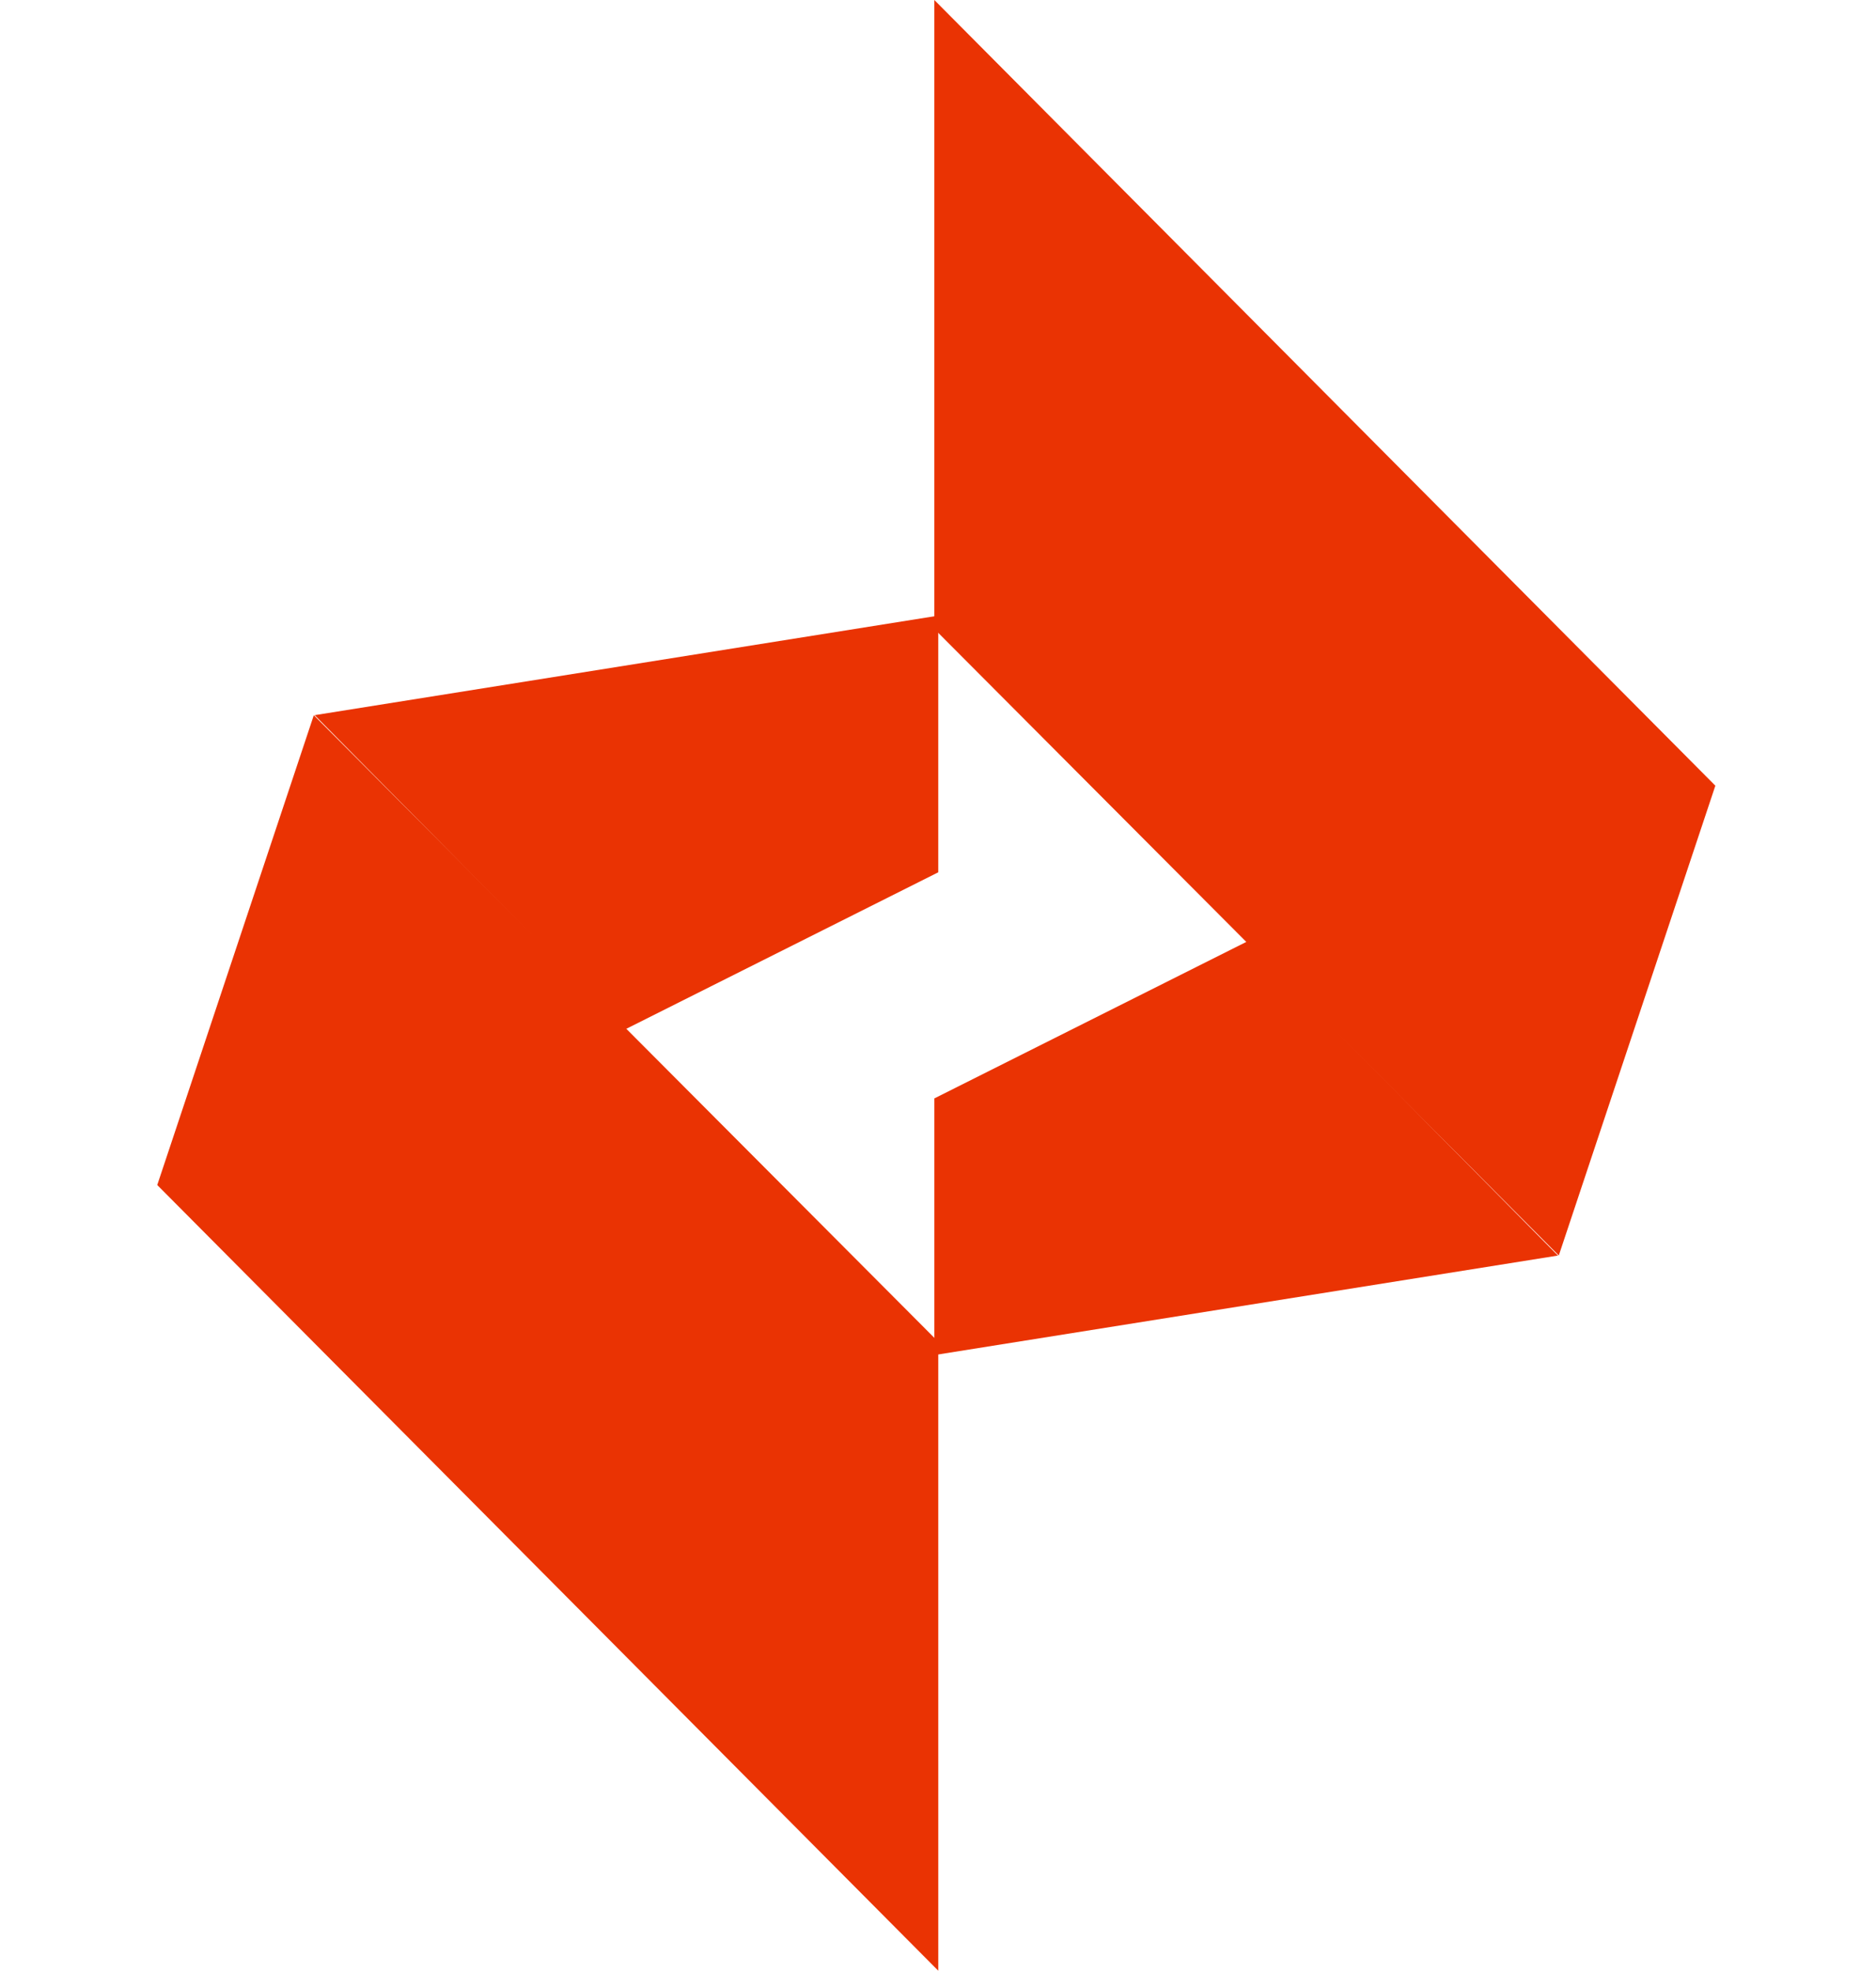
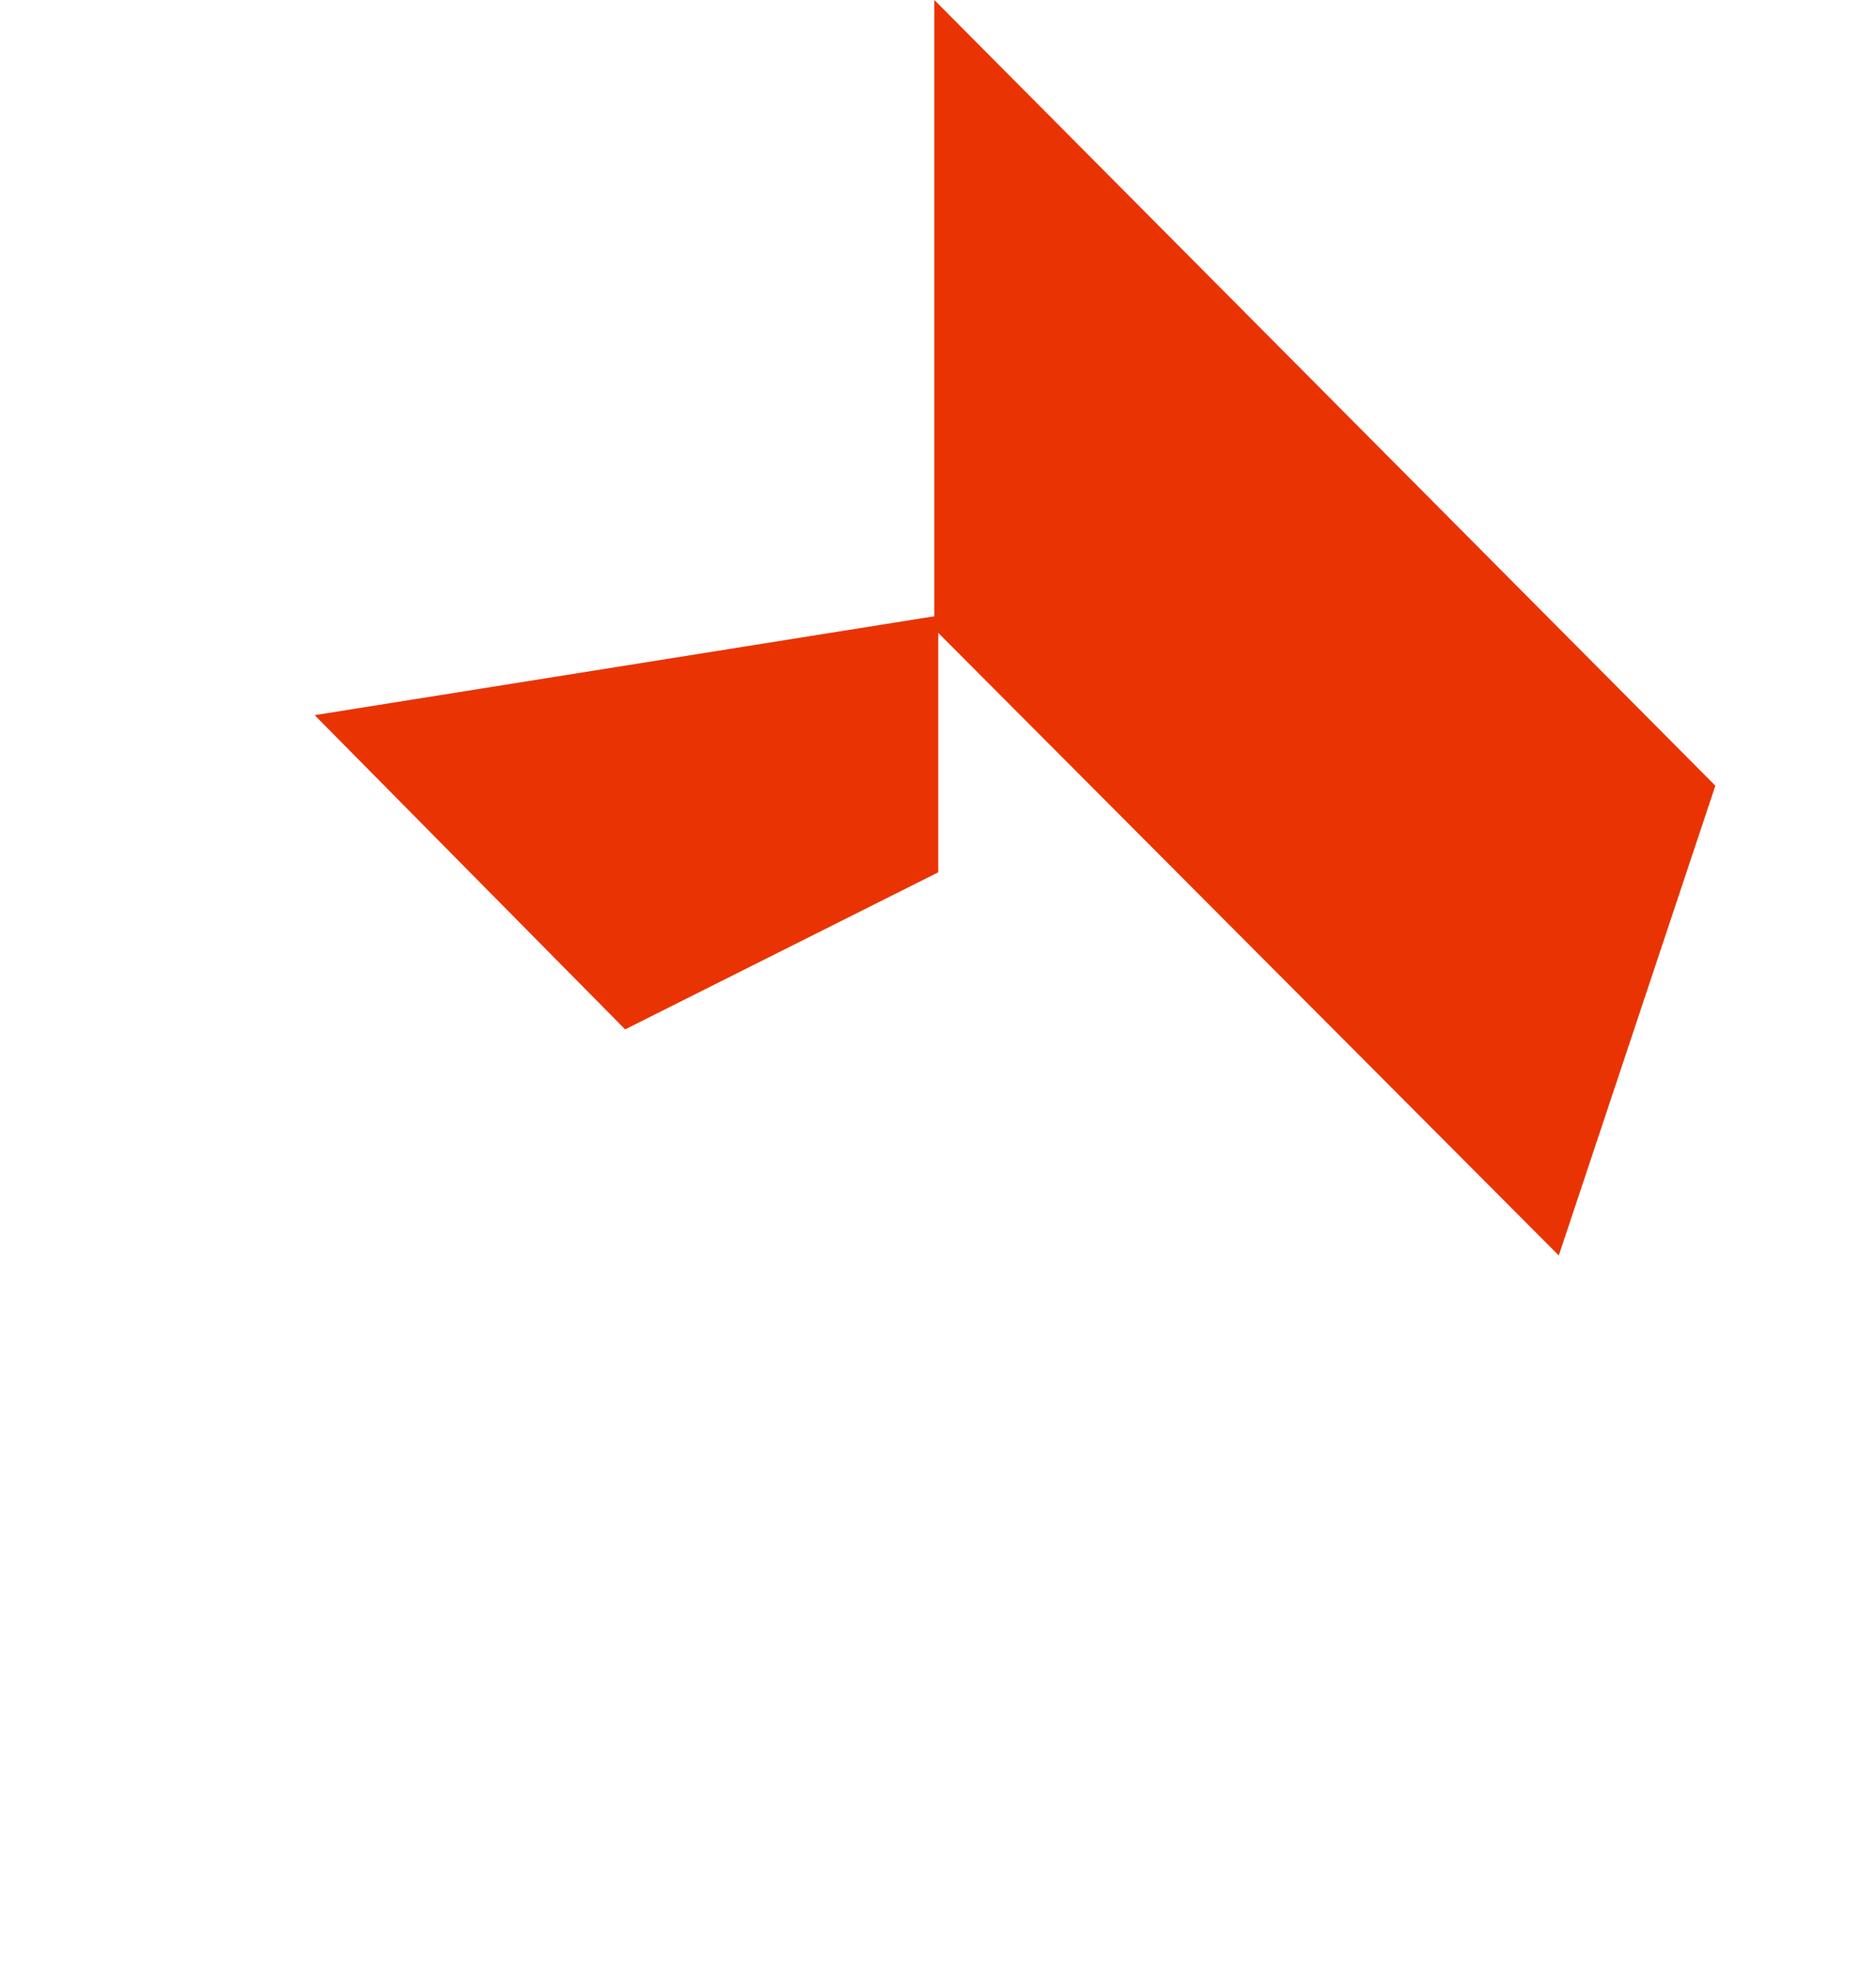
<svg xmlns="http://www.w3.org/2000/svg" width="199" height="209" viewBox="0 0 199 209" fill="none">
-   <path d="M16.68 125.674L33.287 75.853L99.528 142.299L99.529 209L16.68 125.674Z" fill="#EA3303" />
  <path d="M33.381 75.845L66.313 109.169L99.527 92.51L99.527 65.291L33.381 75.845Z" fill="#EA3303" />
  <path d="M181.959 83.325L165.352 133.146L99.111 66.7L99.111 -0L181.959 83.325Z" fill="#EA3303" />
-   <path d="M165.259 133.155L132.327 99.831L99.113 116.49L99.113 143.709L165.259 133.155Z" fill="#EA3303" />
</svg>